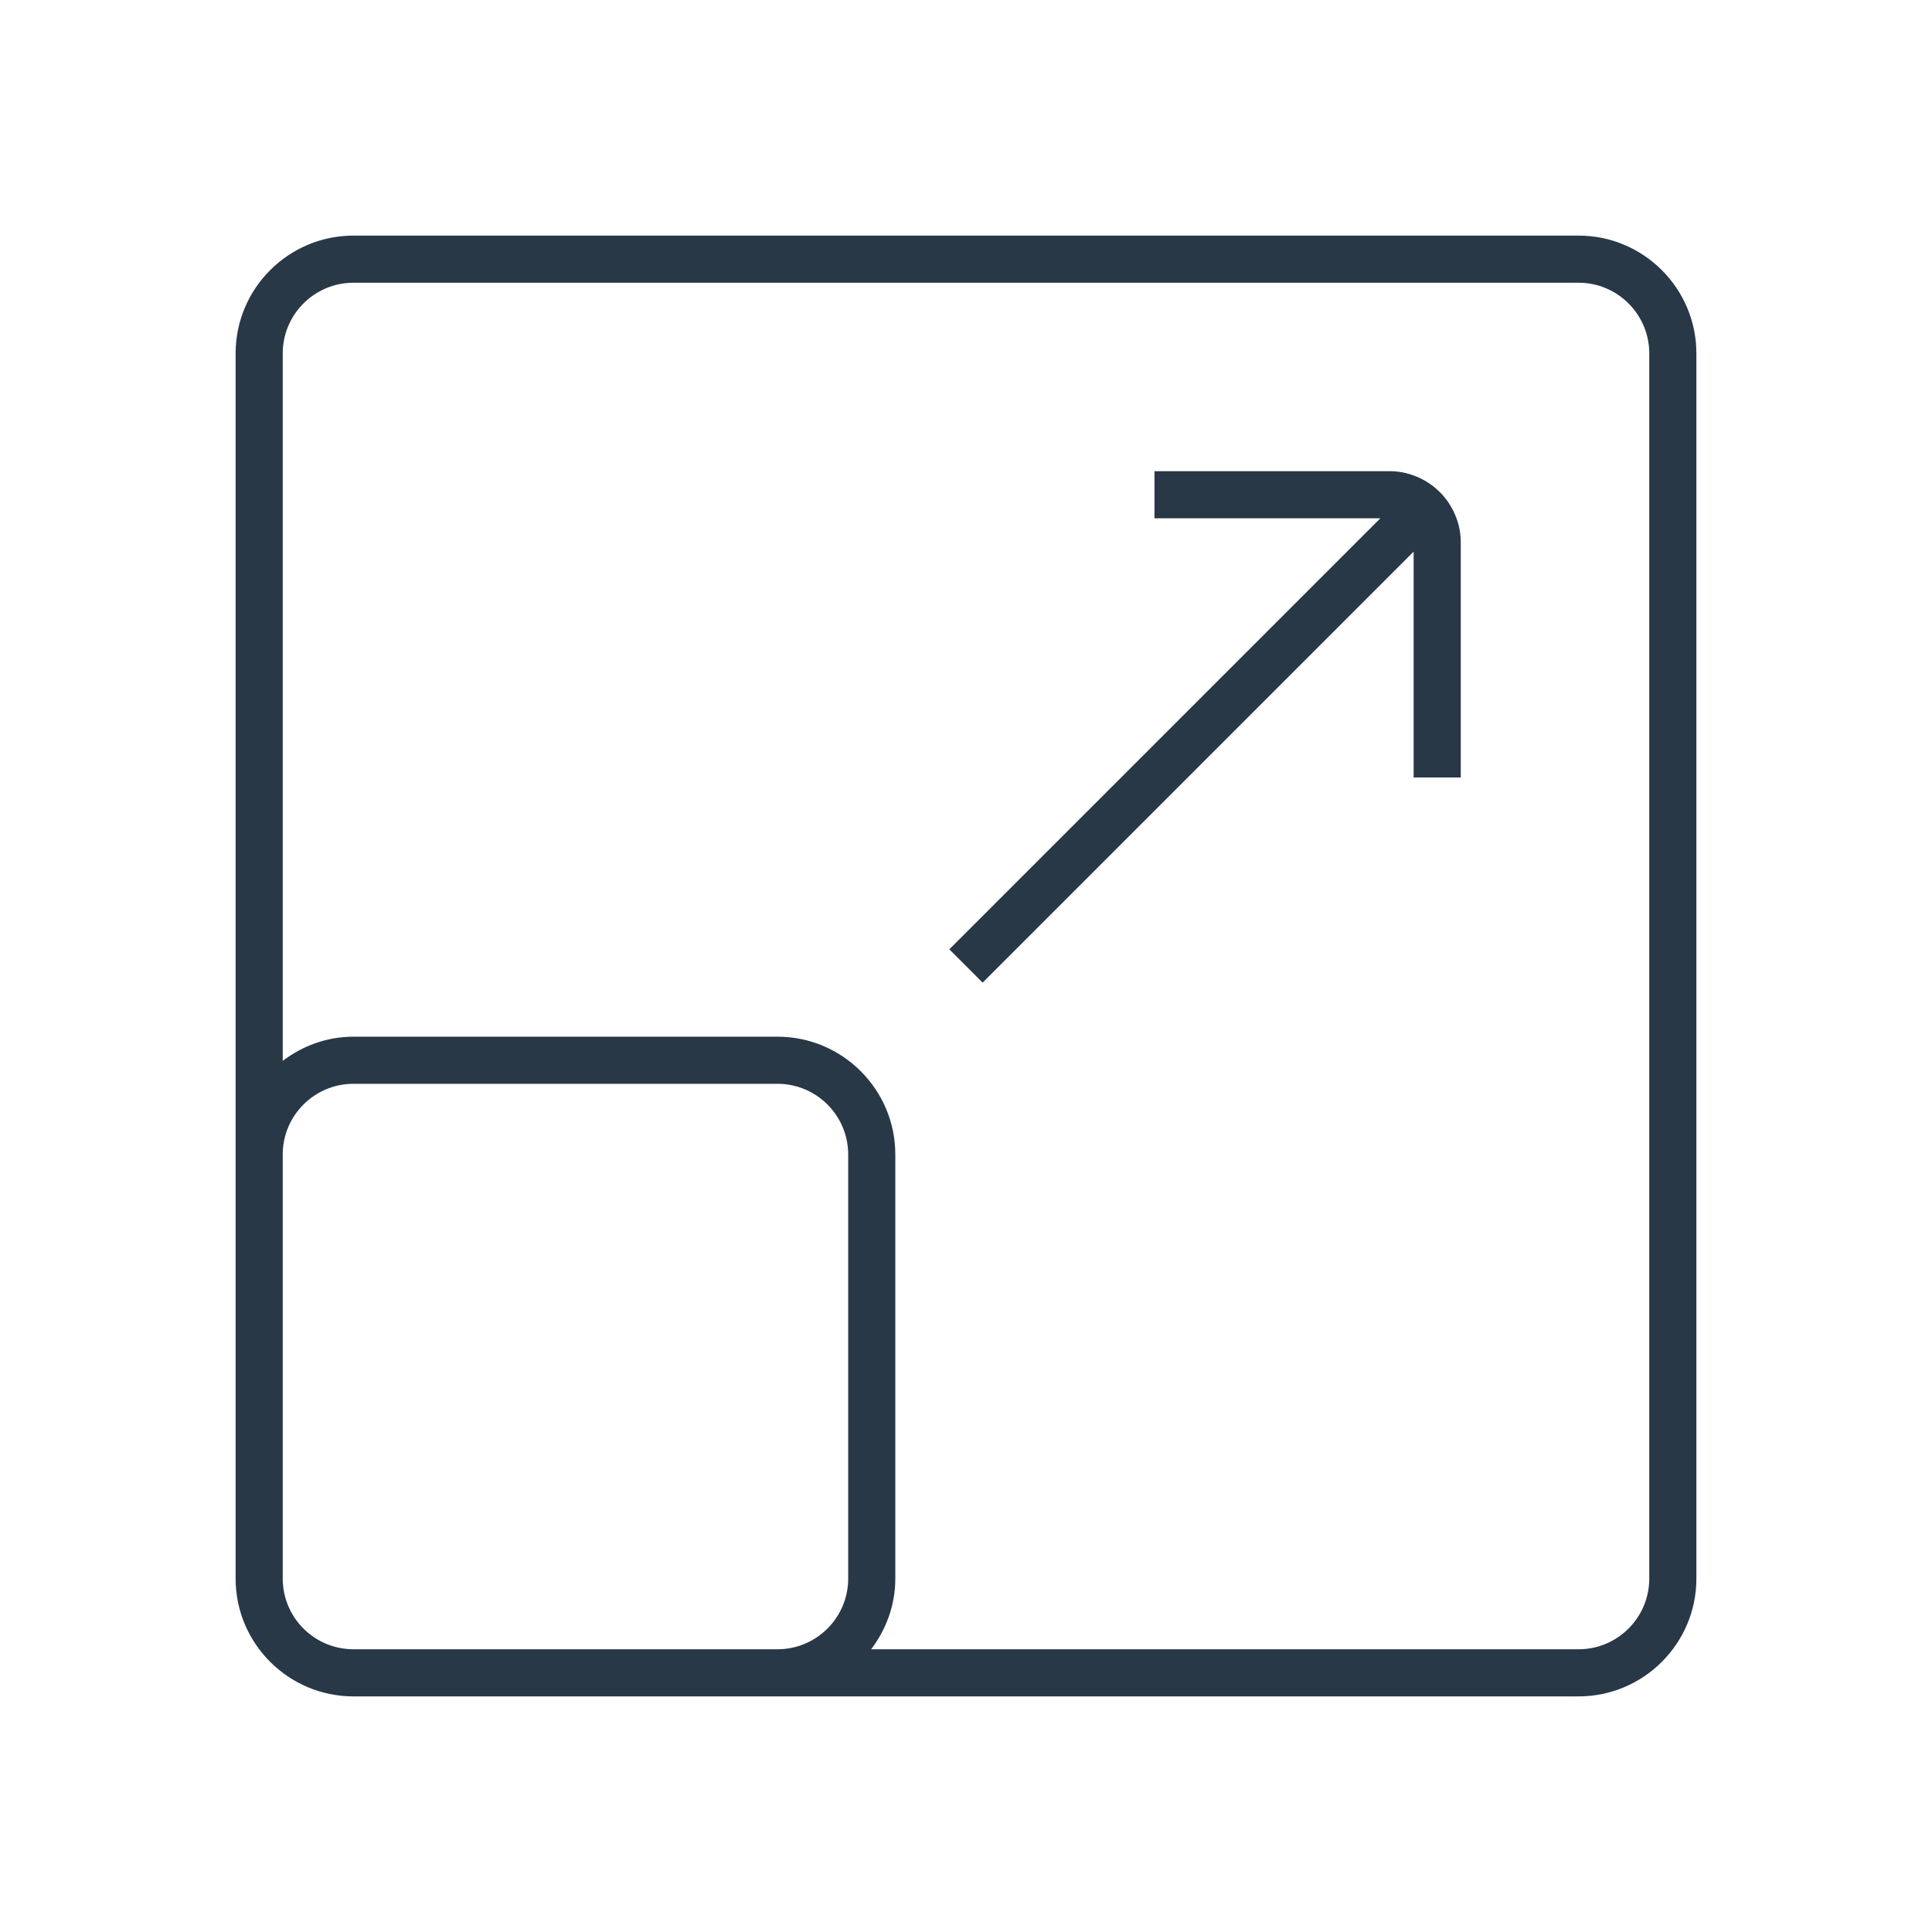
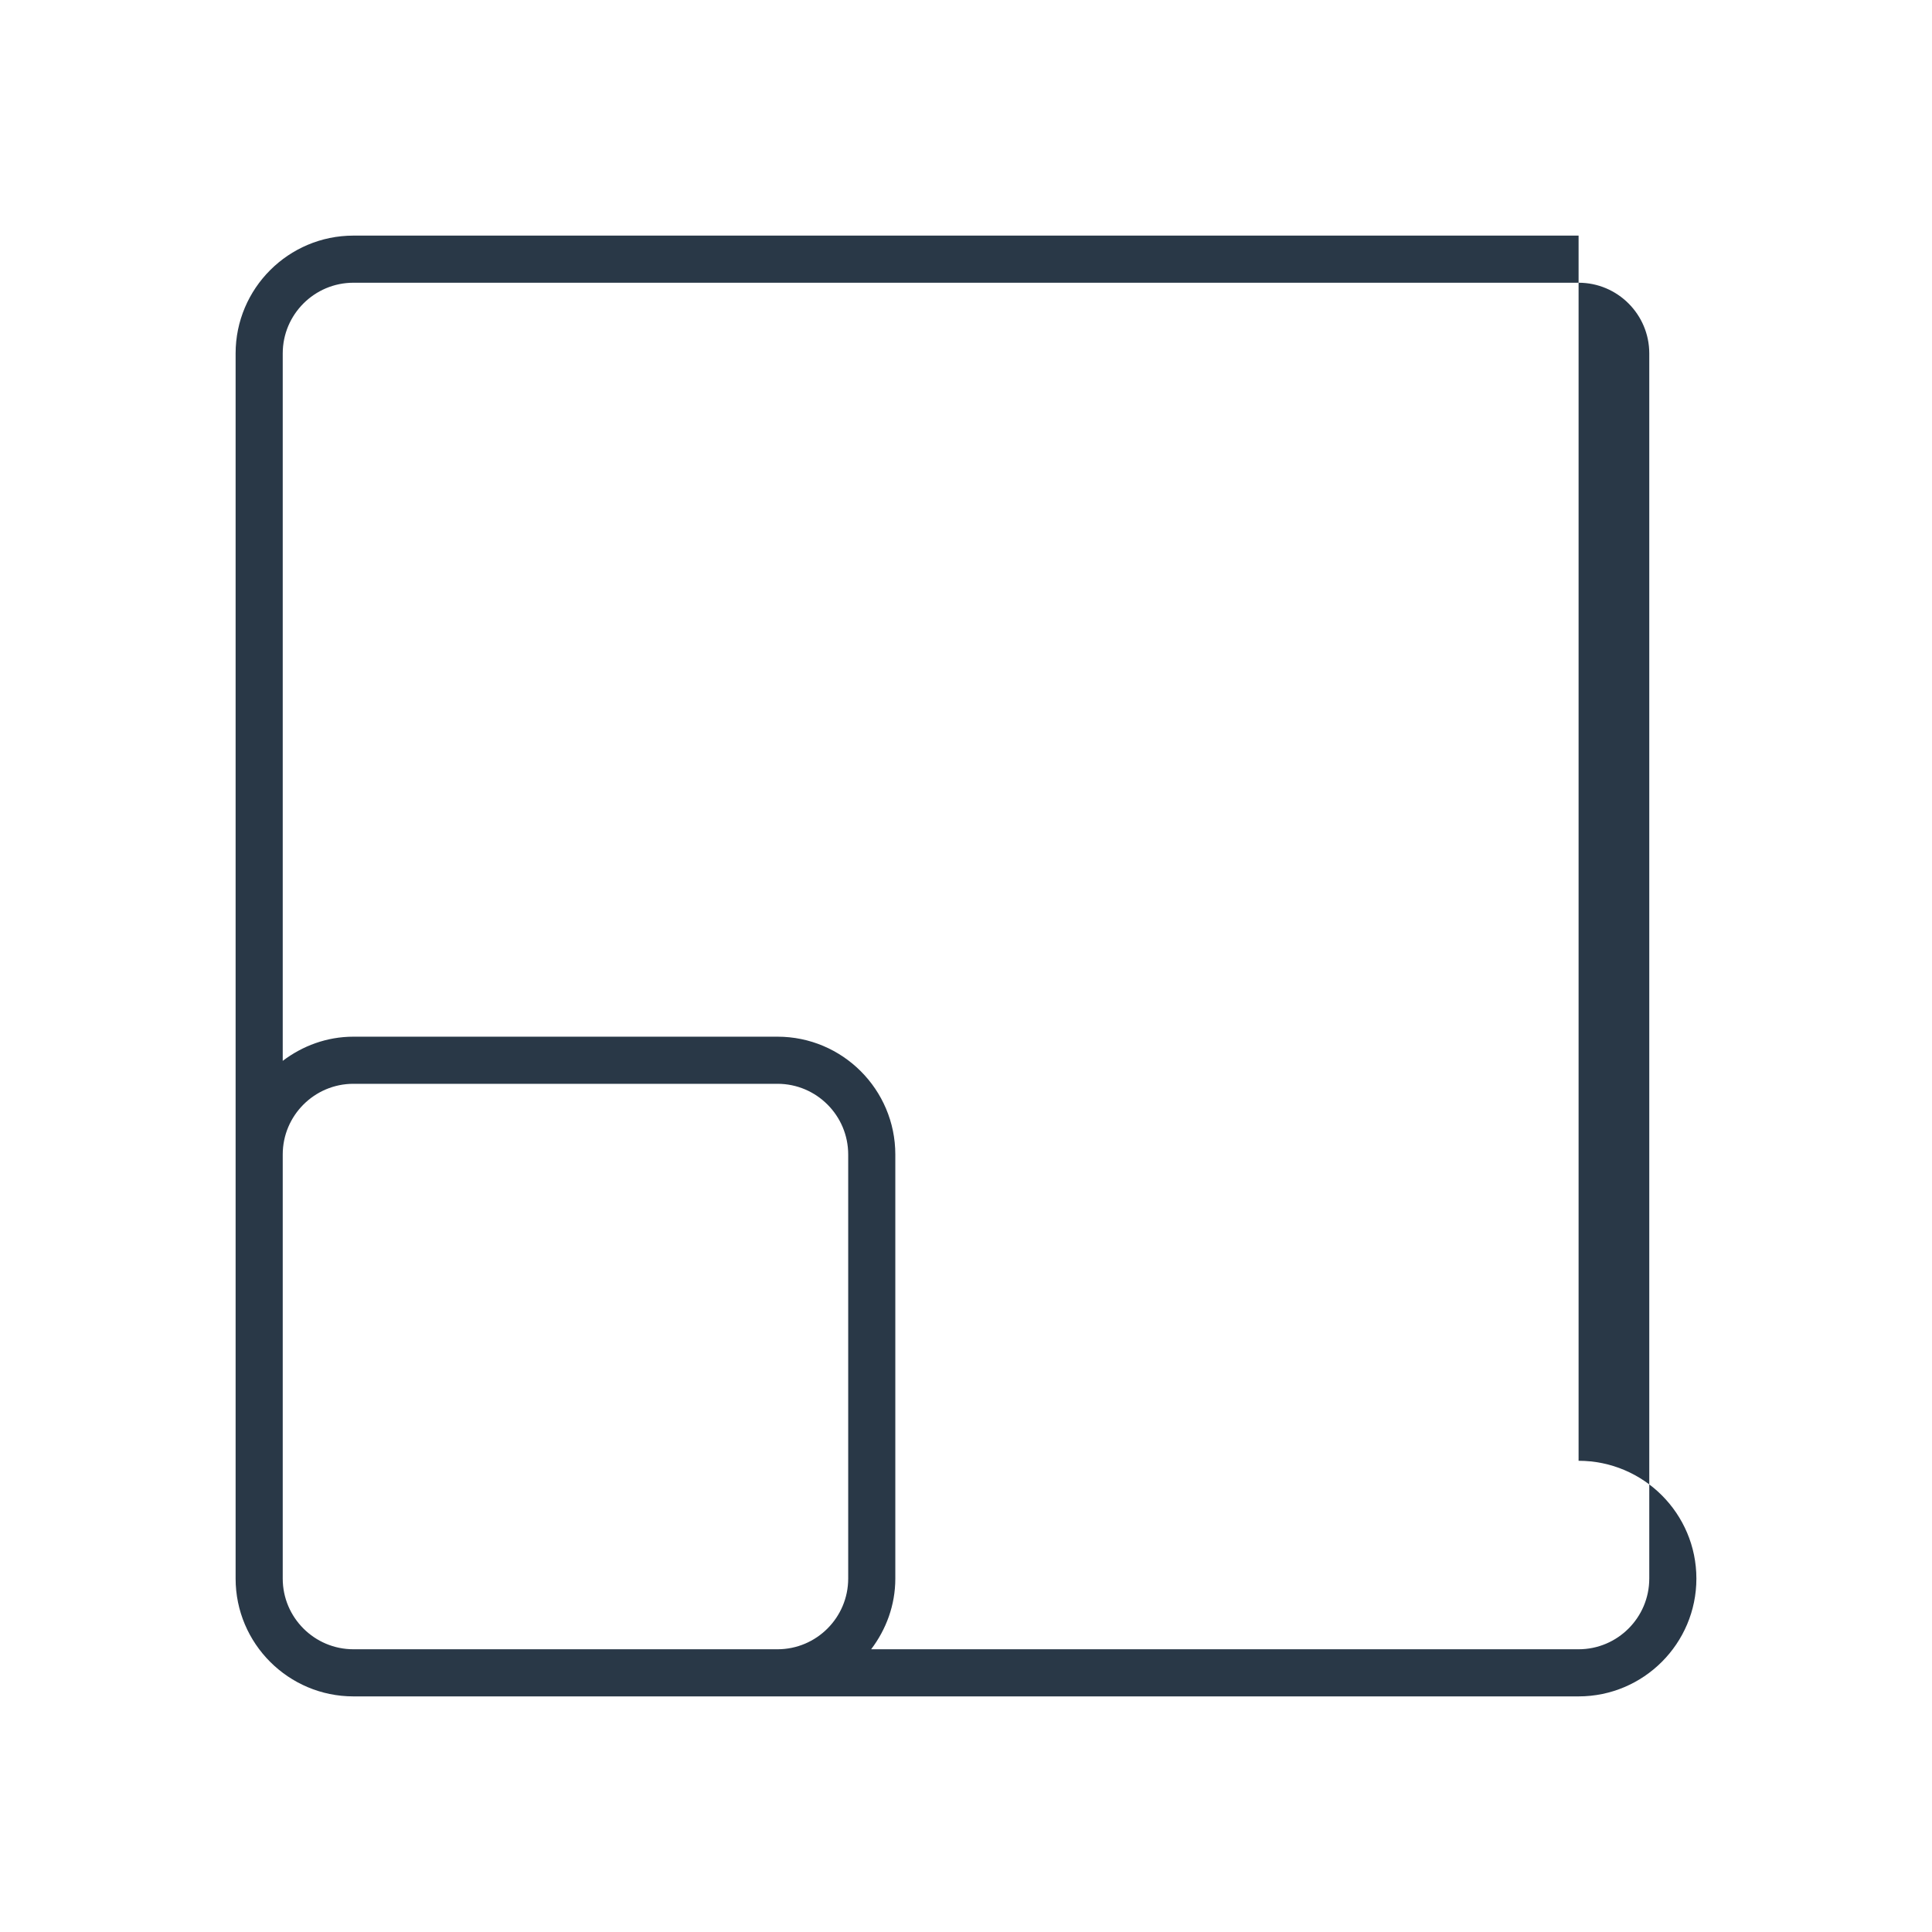
<svg xmlns="http://www.w3.org/2000/svg" id="b" data-name="Ebene 2" width="82" height="82" viewBox="0 0 82 82">
  <defs>
    <style>
      .e {
        fill: #293847;
      }

      .e, .f {
        stroke-width: 0px;
      }

      .f {
        fill: none;
      }
    </style>
  </defs>
  <g id="c" data-name="Icons">
    <g id="d" data-name="skalierungsvorsprung">
      <rect class="f" width="82" height="82" />
-       <path class="e" d="M67,10H15c-2.757,0-5,2.243-5,5v52c0,2.757,2.243,5,5,5h52c2.757,0,5-2.243,5-5V15c0-2.757-2.243-5-5-5ZM15,70c-1.654,0-3-1.346-3-3v-18c0-1.654,1.346-3,3-3h18c1.654,0,3,1.346,3,3v18c0,1.654-1.346,3-3,3H15ZM70,67c0,1.654-1.346,3-3,3h-30.026c.635-.838,1.026-1.87,1.026-3v-18c0-2.757-2.243-5-5-5H15c-1.13,0-2.162.391-3,1.026V15c0-1.654,1.346-3,3-3h52c1.654,0,3,1.346,3,3v52Z" />
-       <path class="e" d="M61.707,21.707l-.026-.026c-.292-.592-.771-1.07-1.363-1.363l-.026-.026-.008.008c-.391-.187-.824-.301-1.285-.301h-10v2h9.586l-18.293,18.293,1.414,1.414,18.293-18.293v9.586h2v-10c0-.462-.113-.894-.301-1.285l.008-.008Z" />
+       <path class="e" d="M67,10H15c-2.757,0-5,2.243-5,5v52c0,2.757,2.243,5,5,5h52c2.757,0,5-2.243,5-5c0-2.757-2.243-5-5-5ZM15,70c-1.654,0-3-1.346-3-3v-18c0-1.654,1.346-3,3-3h18c1.654,0,3,1.346,3,3v18c0,1.654-1.346,3-3,3H15ZM70,67c0,1.654-1.346,3-3,3h-30.026c.635-.838,1.026-1.87,1.026-3v-18c0-2.757-2.243-5-5-5H15c-1.13,0-2.162.391-3,1.026V15c0-1.654,1.346-3,3-3h52c1.654,0,3,1.346,3,3v52Z" />
    </g>
  </g>
</svg>